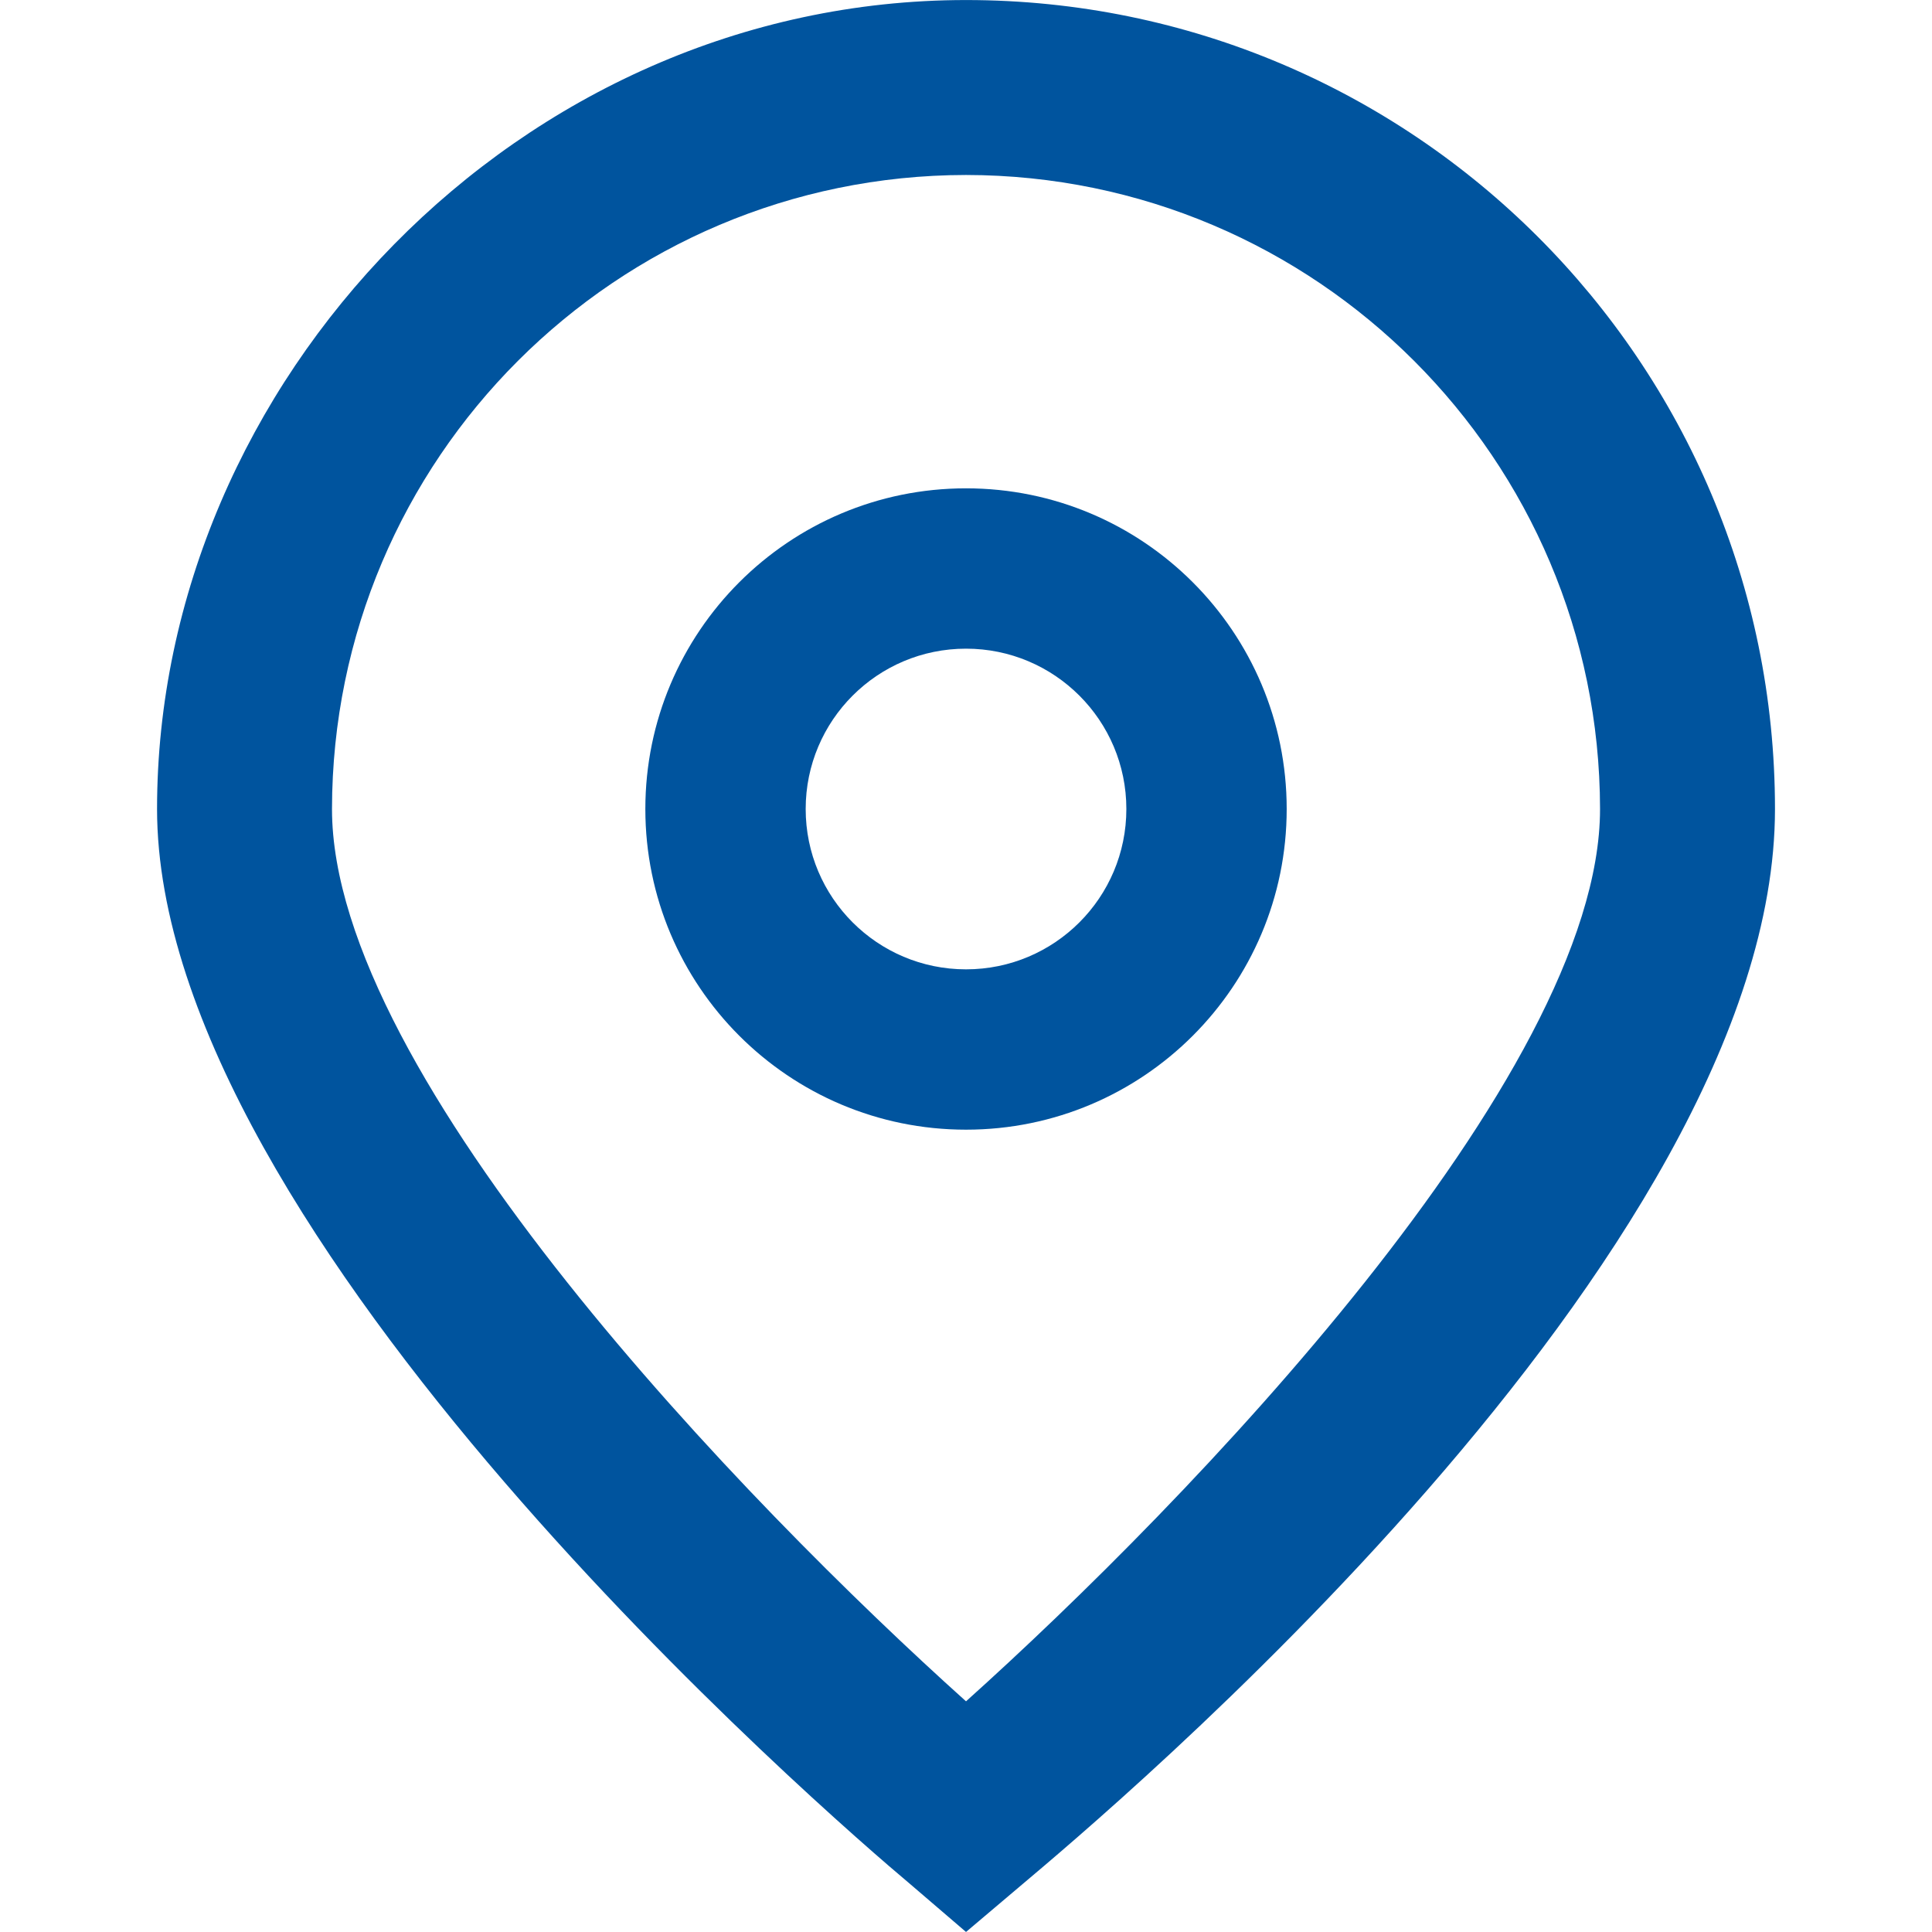
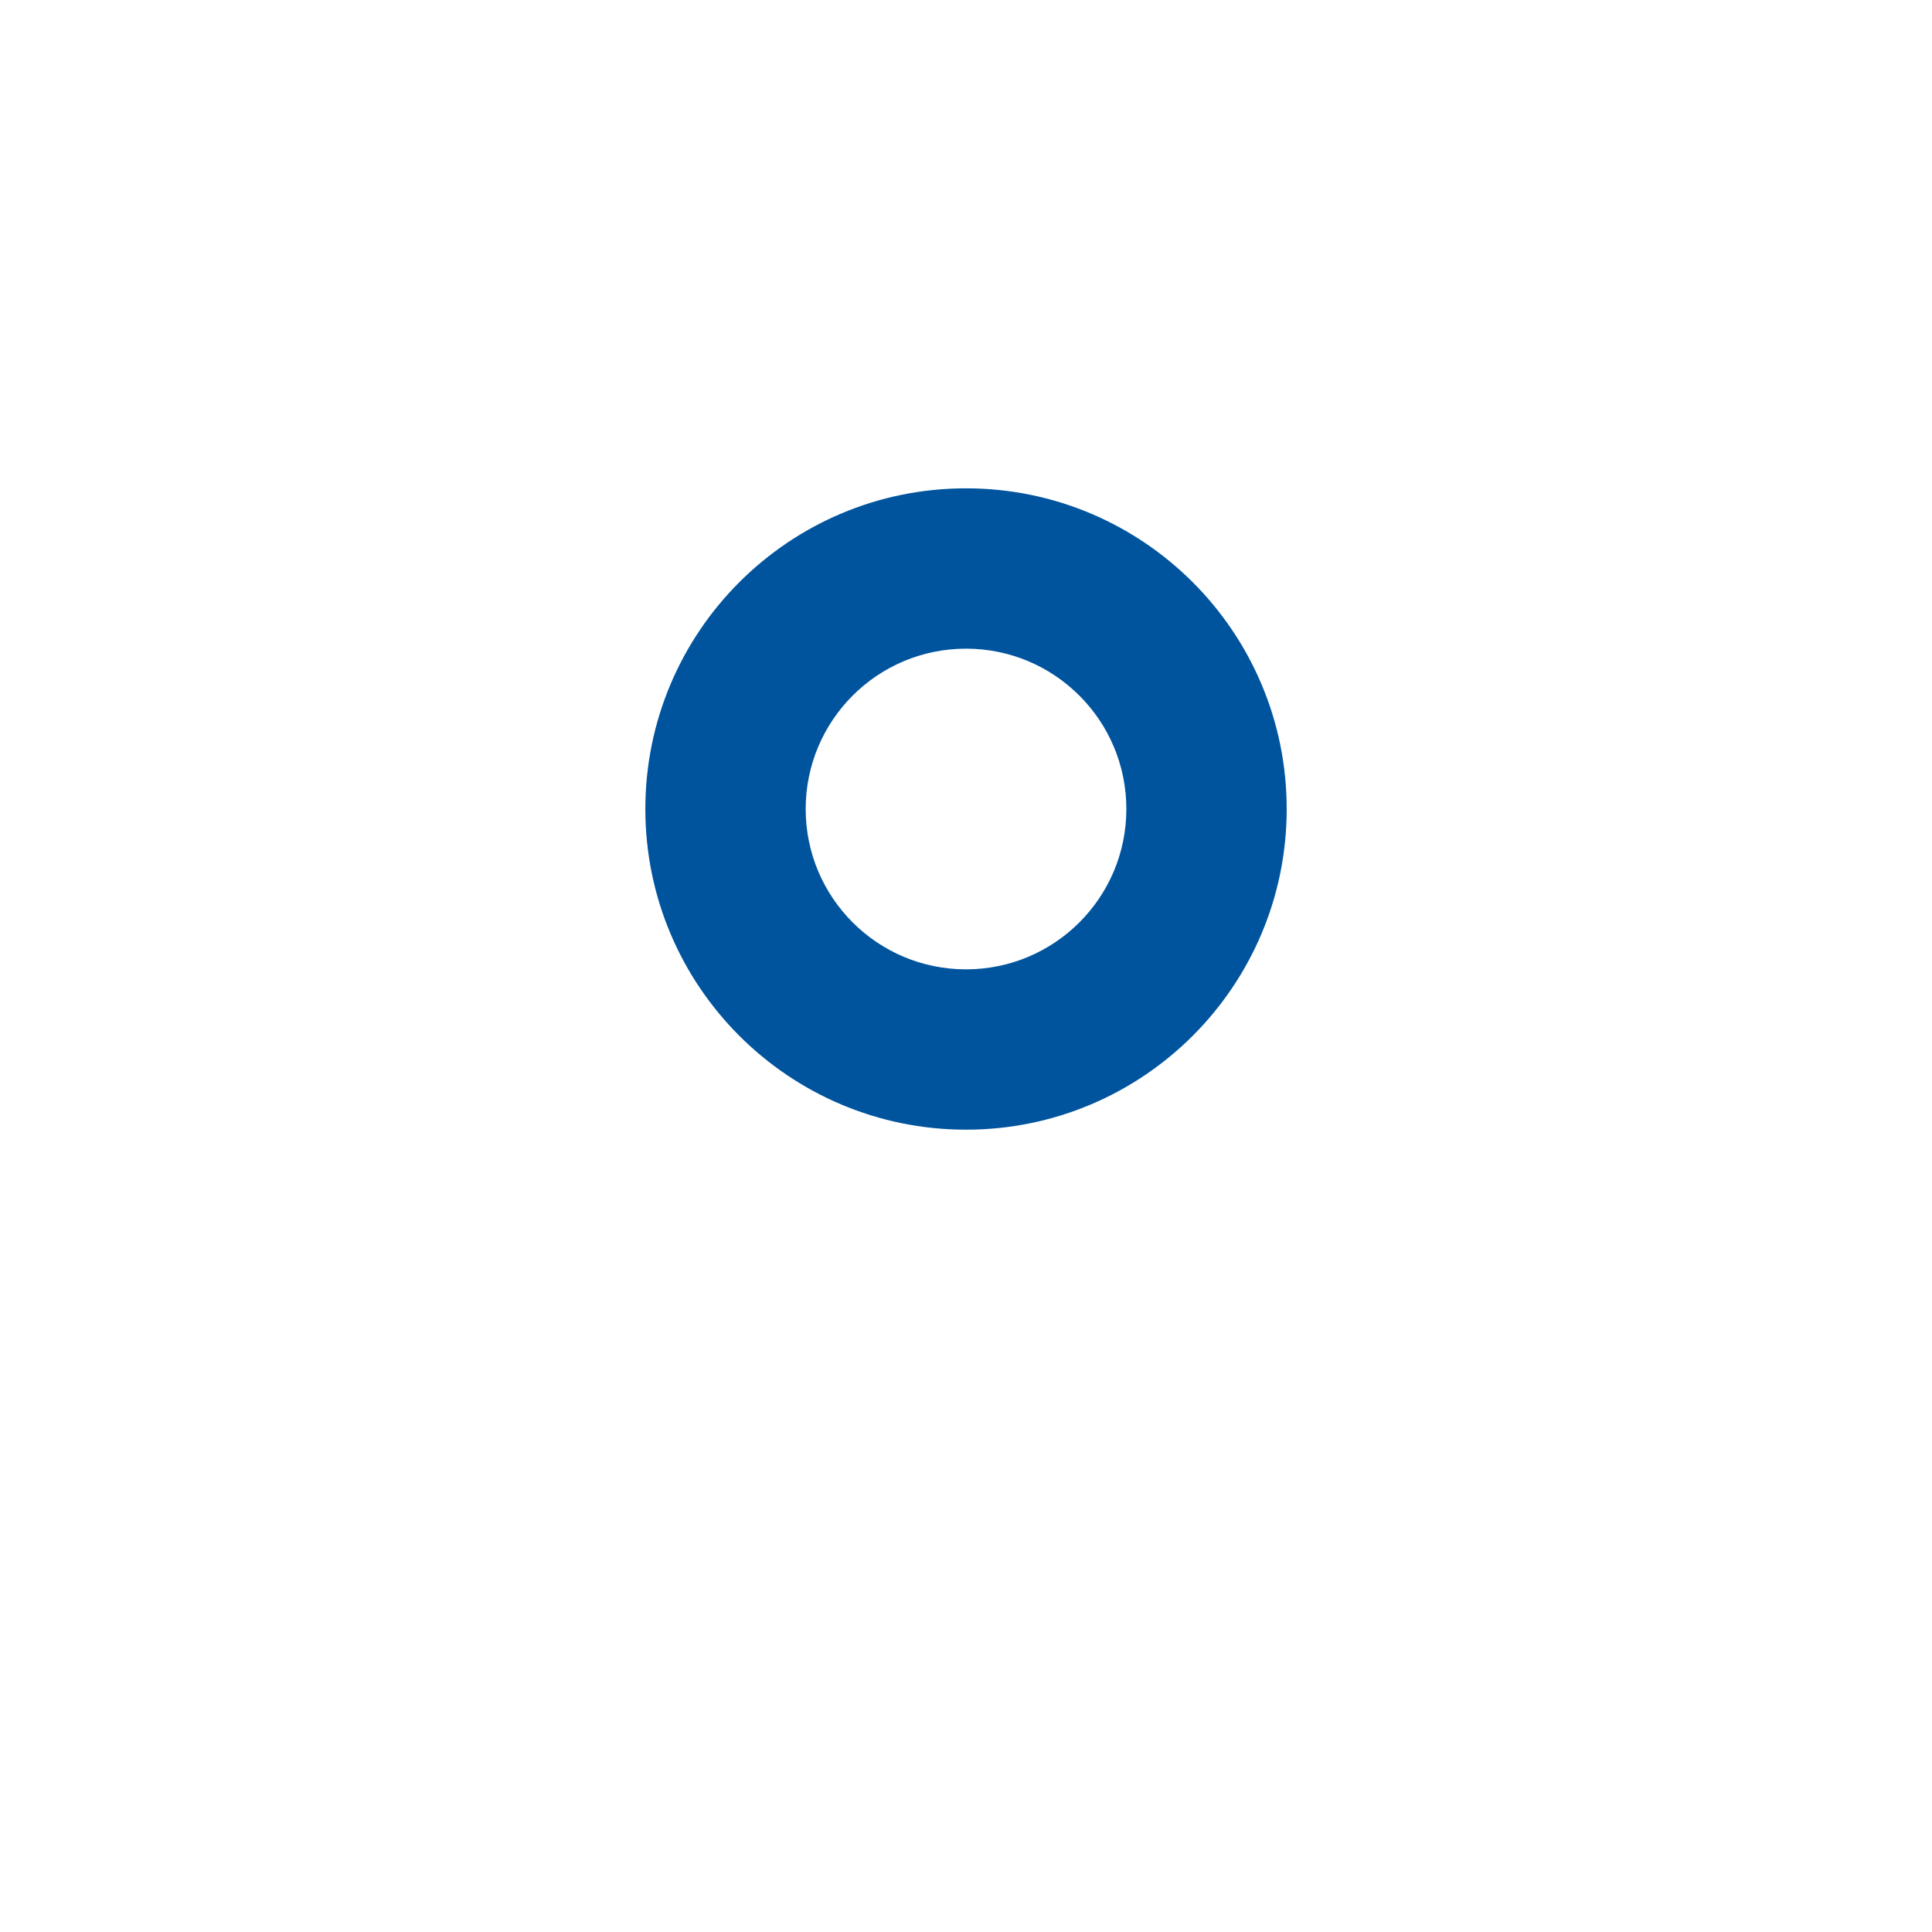
<svg xmlns="http://www.w3.org/2000/svg" id="Layer_1" data-name="Layer 1" viewBox="0 0 511.99 511.99">
  <defs>
    <style>
      .cls-1 {
        fill: #00549e;
      }
    </style>
  </defs>
  <g id="_01_align_center" data-name=" 01 align center">
-     <path class="cls-1" d="M256,511.98l-14.87-12.75c-20.5-17.17-199.51-171.76-199.51-284.85S137.6.01,256,.01s214.38,95.98,214.38,214.38-179.01,267.68-199.42,284.93l-14.96,12.66ZM256,46.37c-92.75.1-167.92,75.27-168.02,168.02,0,71.04,110.13,184.53,168.02,236.47,57.89-51.96,168.02-165.52,168.02-236.47-.11-92.75-75.27-167.92-168.02-168.02Z" />
    <path class="cls-1" d="M256,299.37c-46.93,0-84.98-38.05-84.98-84.98s38.05-84.98,84.98-84.98,84.98,38.05,84.98,84.98-38.05,84.98-84.98,84.98ZM256,171.9c-23.47,0-42.49,19.02-42.49,42.49s19.02,42.49,42.49,42.49,42.49-19.02,42.49-42.49-19.02-42.49-42.49-42.49Z" />
  </g>
</svg>